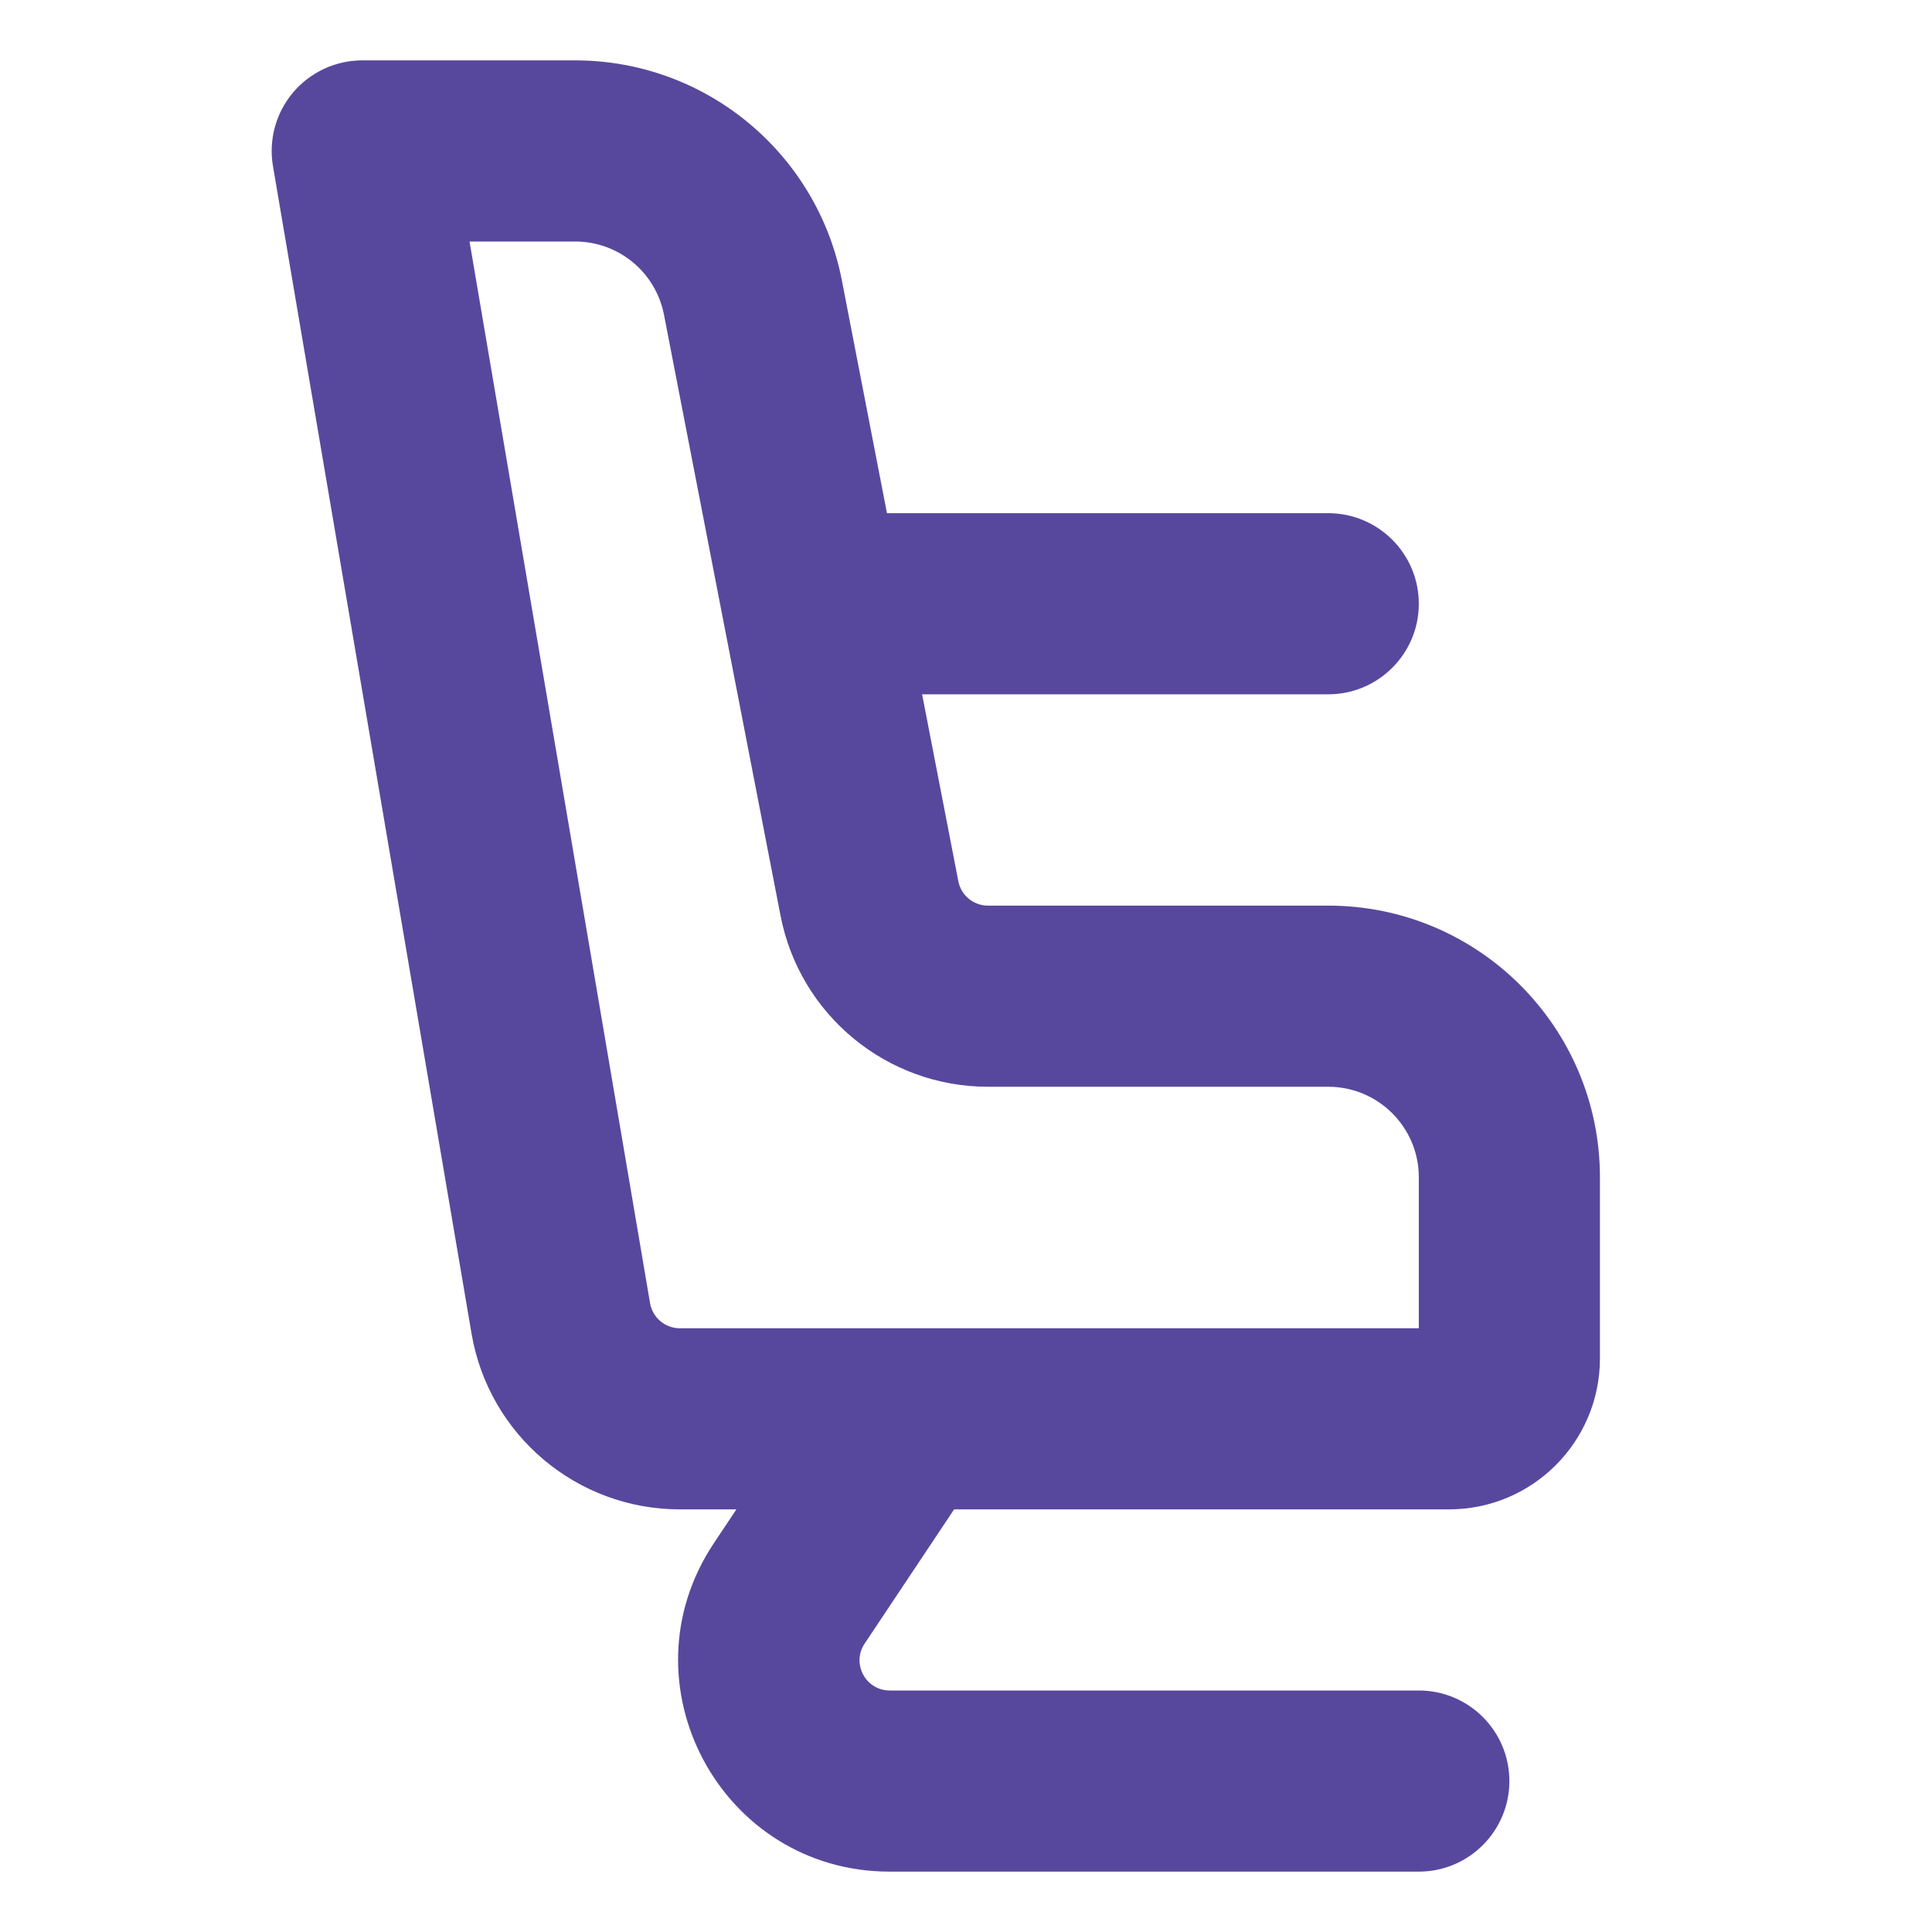
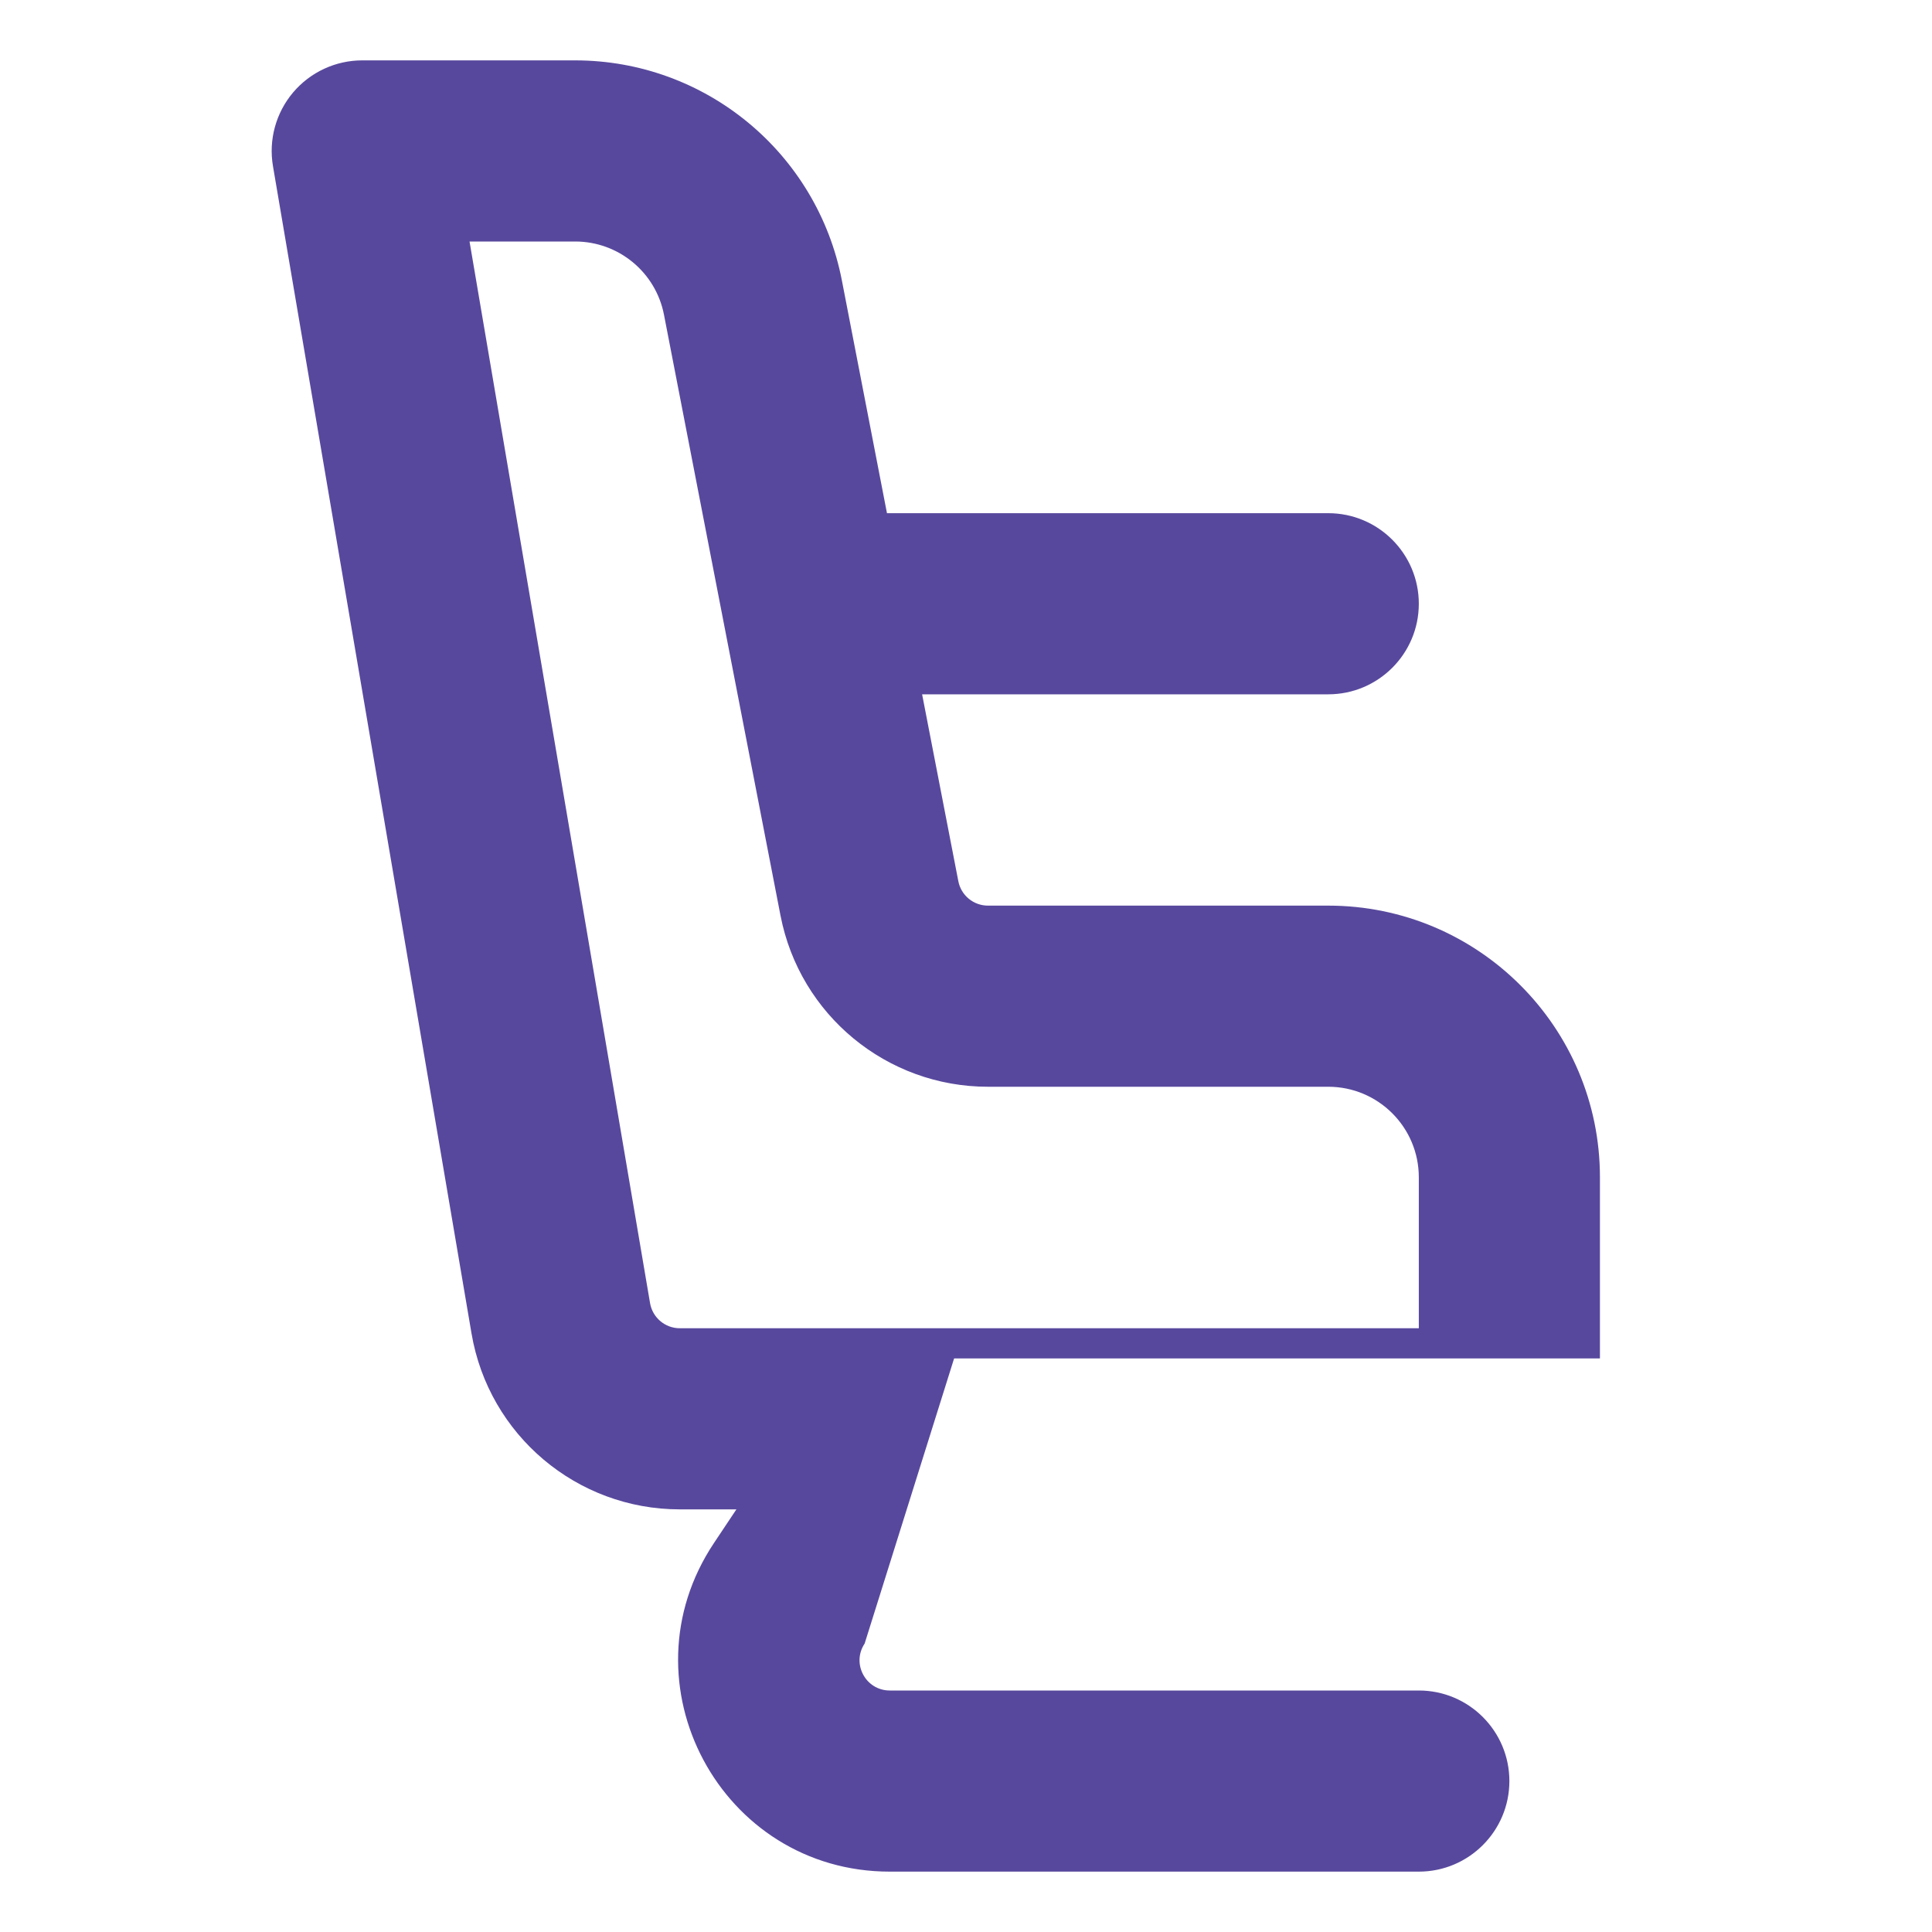
<svg xmlns="http://www.w3.org/2000/svg" width="32" height="32" viewBox="0 0 32 32" fill="none">
-   <path fill-rule="evenodd" clip-rule="evenodd" d="M4.854 1.532C5.139 1.195 5.558 1 6 1H9.526C11.681 1 13.533 2.528 13.944 4.644L14.691 8.5H22C22.828 8.5 23.5 9.172 23.5 10C23.5 10.828 22.828 11.5 22 11.5H15.273L15.873 14.595C15.918 14.83 16.124 15 16.364 15H22C24.485 15 26.5 17.015 26.5 19.5V22.5C26.5 23.881 25.381 25 24 25H15.803L14.321 27.223C14.1 27.555 14.338 28 14.737 28H23.5C24.328 28 25 28.672 25 29.5C25 30.328 24.328 31 23.5 31H14.737C11.942 31 10.274 27.884 11.825 25.558L12.197 25H11.26C9.553 25 8.096 23.769 7.81 22.087L4.521 2.751C4.447 2.316 4.569 1.87 4.854 1.532ZM7.777 4L10.767 21.584C10.808 21.824 11.016 22 11.26 22H23.5V19.5C23.5 18.672 22.828 18 22 18H16.364C14.688 18 13.247 16.812 12.928 15.166L10.998 5.215C10.862 4.509 10.244 4 9.526 4H7.777Z" fill="#58489D" />
+   <path fill-rule="evenodd" clip-rule="evenodd" d="M4.854 1.532C5.139 1.195 5.558 1 6 1H9.526C11.681 1 13.533 2.528 13.944 4.644L14.691 8.5H22C22.828 8.5 23.5 9.172 23.5 10C23.5 10.828 22.828 11.5 22 11.5H15.273L15.873 14.595C15.918 14.83 16.124 15 16.364 15H22C24.485 15 26.5 17.015 26.5 19.5V22.5H15.803L14.321 27.223C14.1 27.555 14.338 28 14.737 28H23.5C24.328 28 25 28.672 25 29.5C25 30.328 24.328 31 23.5 31H14.737C11.942 31 10.274 27.884 11.825 25.558L12.197 25H11.26C9.553 25 8.096 23.769 7.81 22.087L4.521 2.751C4.447 2.316 4.569 1.87 4.854 1.532ZM7.777 4L10.767 21.584C10.808 21.824 11.016 22 11.26 22H23.5V19.5C23.5 18.672 22.828 18 22 18H16.364C14.688 18 13.247 16.812 12.928 15.166L10.998 5.215C10.862 4.509 10.244 4 9.526 4H7.777Z" fill="#58489D" />
</svg>